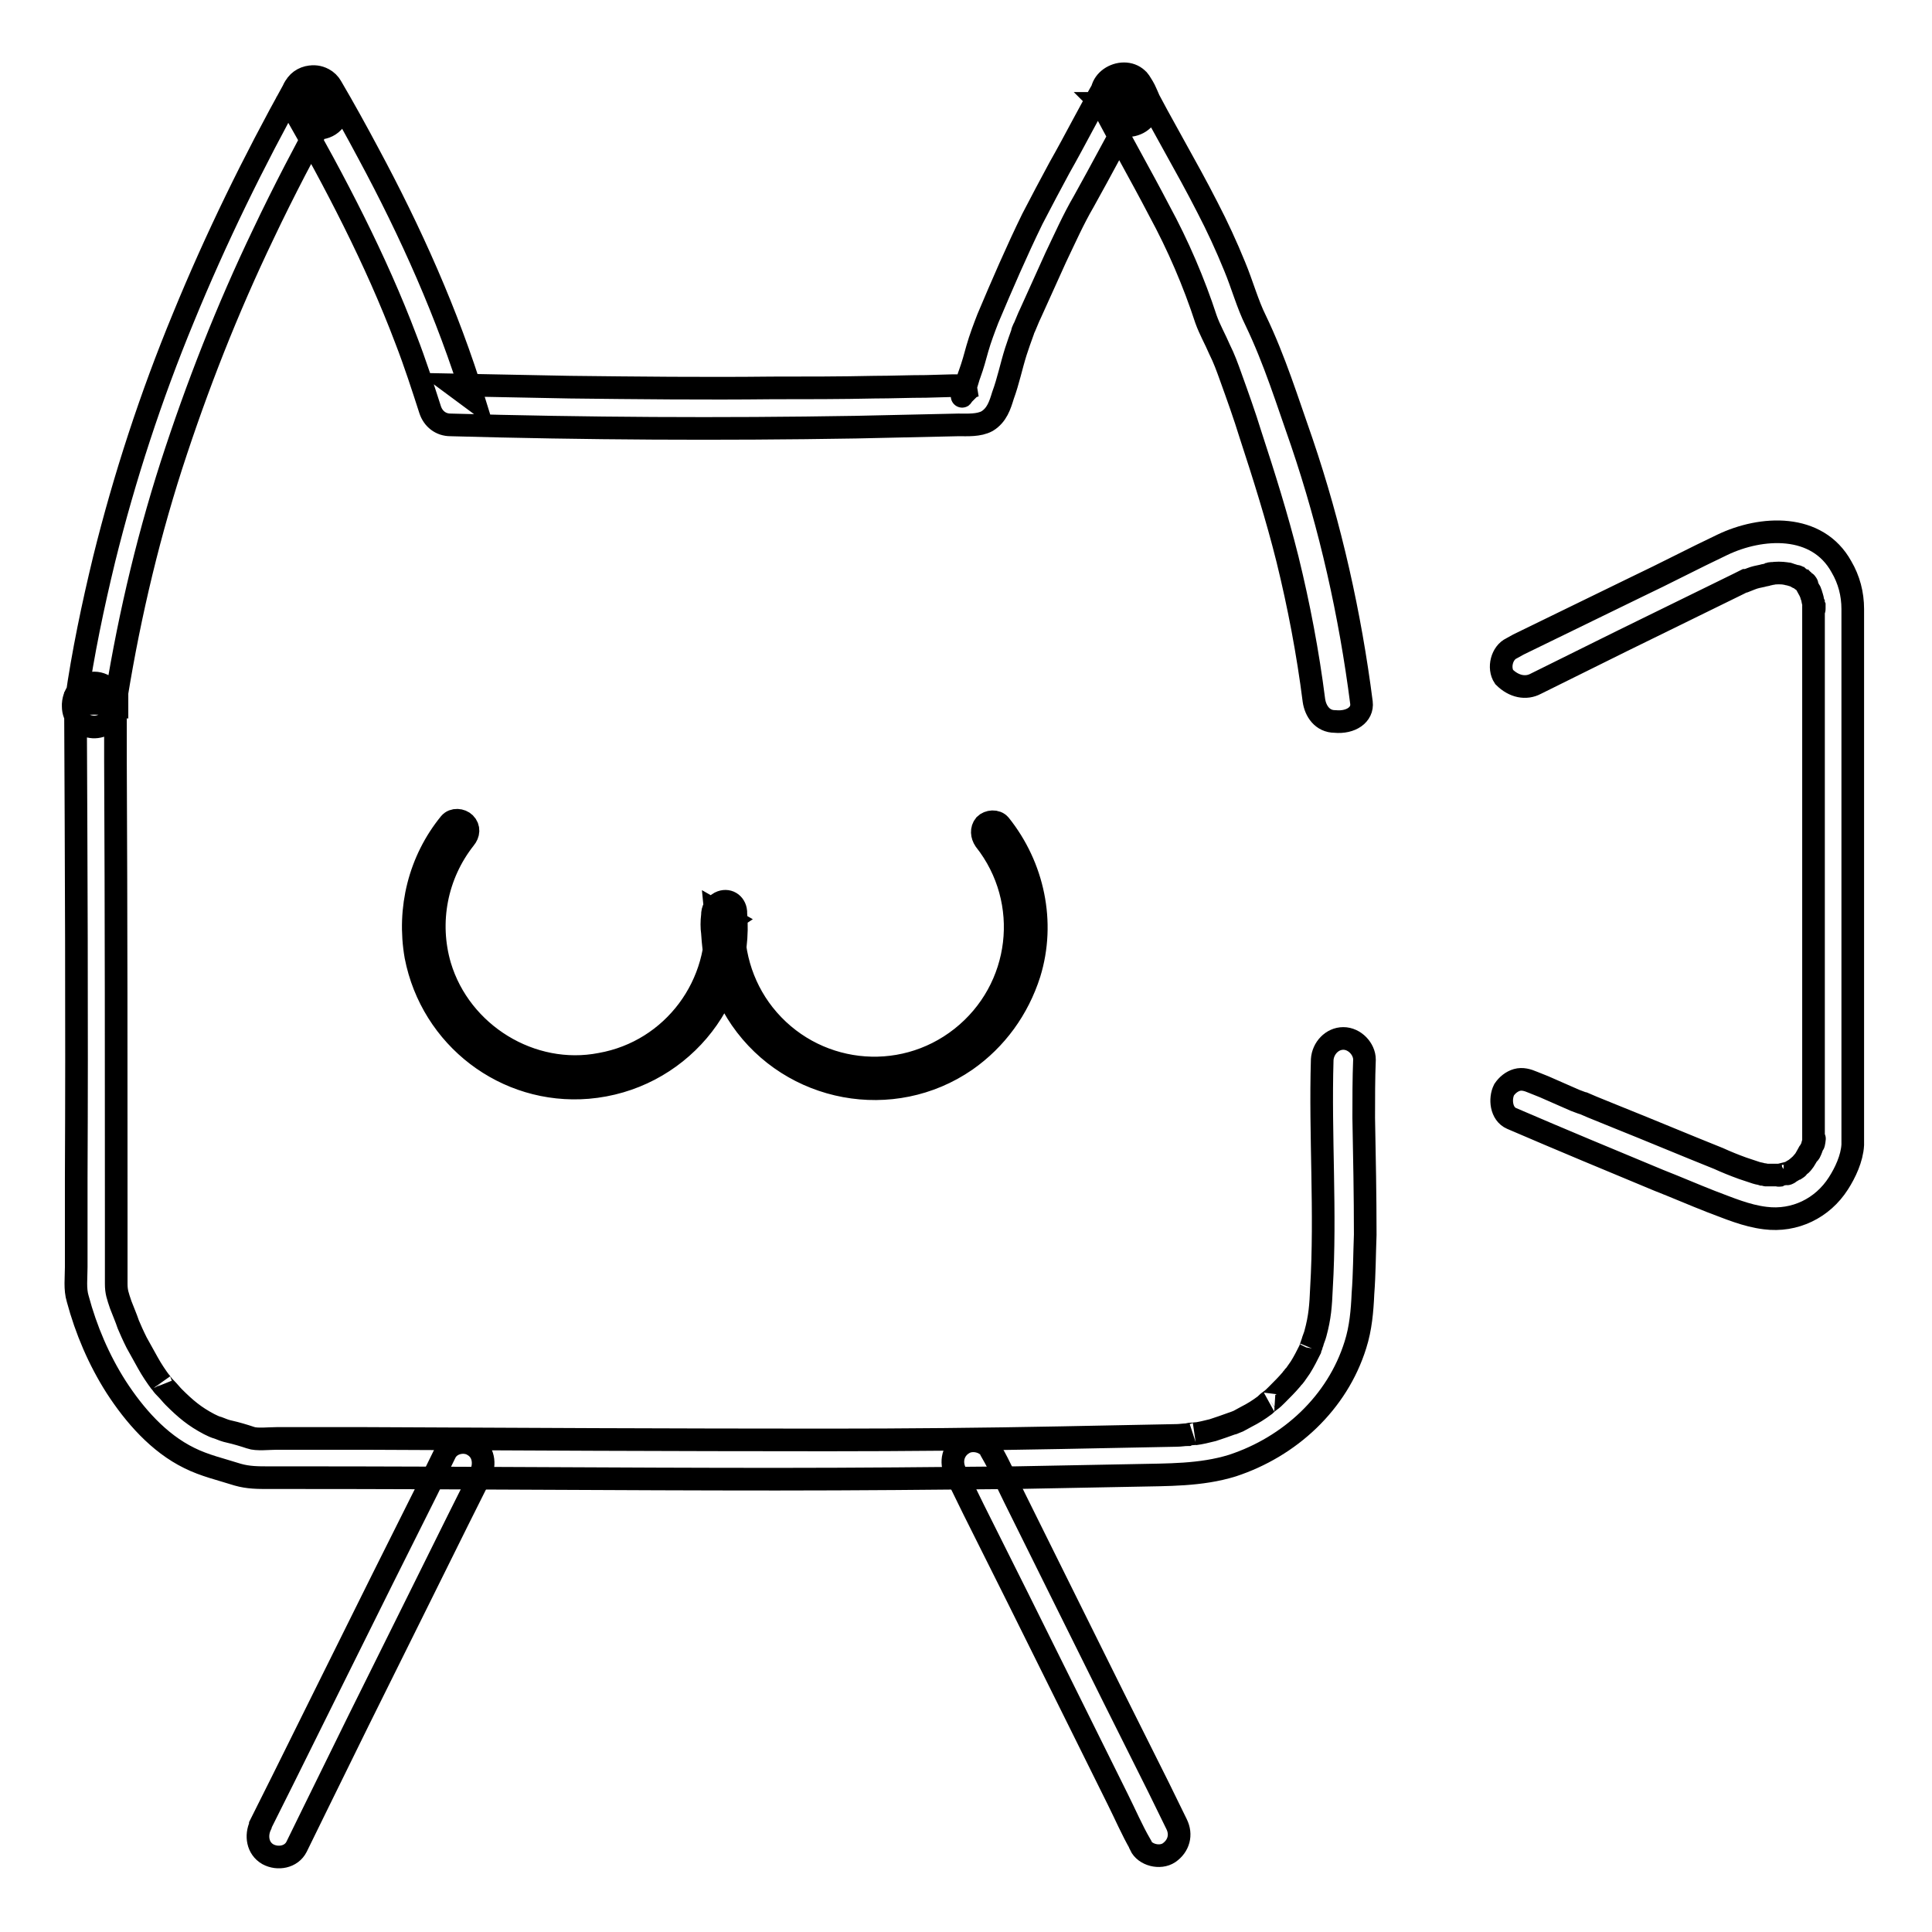
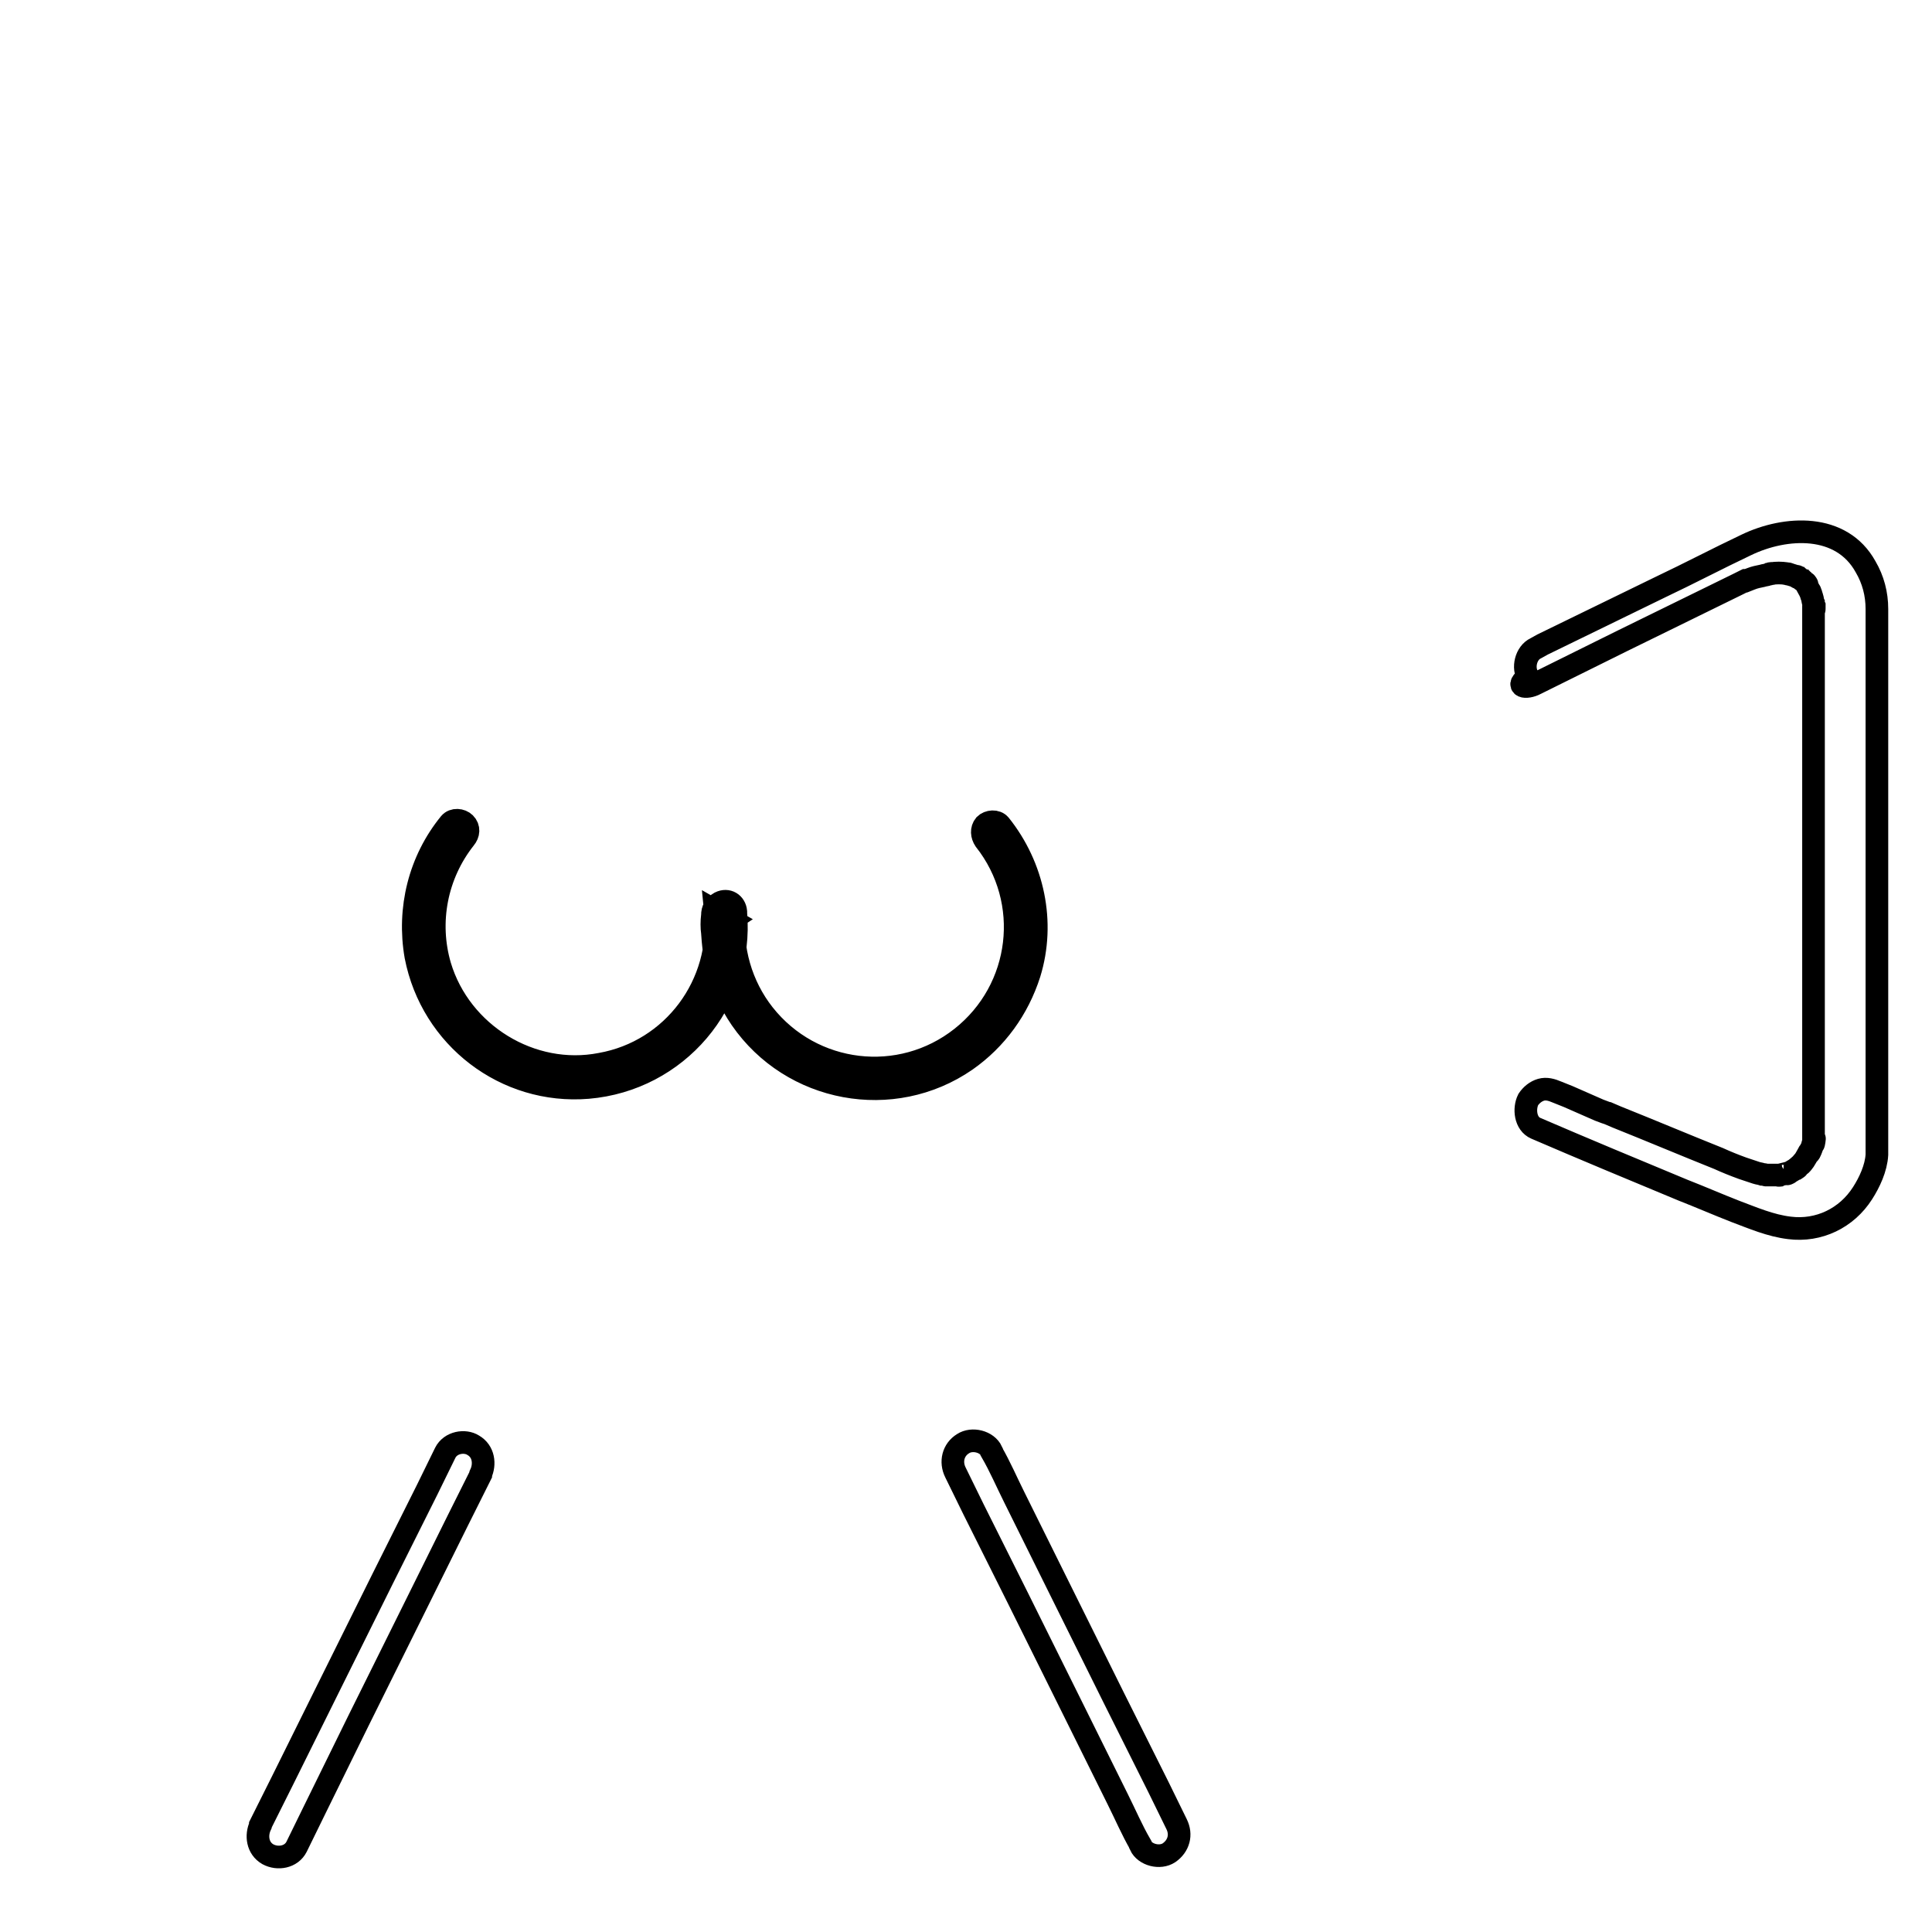
<svg xmlns="http://www.w3.org/2000/svg" version="1.1" x="0px" y="0px" viewBox="0 0 256 256" enable-background="new 0 0 256 256" xml:space="preserve">
  <g>
-     <path stroke-width="3" fill-opacity="0" stroke="#000000" d="M130.5,111.3c6.4,8.1,5,19.8-3.1,26.2c-8.1,6.4-19.8,5-26.2-3.1c-3-3.8-4.4-8.7-3.9-13.5l-0.7,1.2l0.3-0.2 l-2.1-1.2c1,9.7-5.6,18.6-15.2,20.3C70.4,142.8,61,137,58.3,128c-1.7-5.8-0.5-12.1,3.3-16.9c0.5-0.6,0.6-1.4,0-2 c-0.5-0.5-1.5-0.6-2,0c-4,4.9-5.6,11.3-4.5,17.6c2.1,10.8,11.9,18.3,22.8,17.4c11.8-1,20.6-11.3,19.6-23.1c0-0.1,0-0.1,0-0.2 c-0.1-1.1-1.1-1.7-2.1-1.2c-0.7,0.4-1,0.9-1,1.7c-0.1,0.8-0.1,1.6,0,2.3c0.1,1.4,0.2,2.8,0.6,4.2c0.6,2.6,1.7,5,3.2,7.2 c6.7,9.7,20.1,12.2,29.8,5.5c4-2.8,6.9-6.8,8.4-11.5c2.1-6.8,0.5-14.2-3.9-19.7c-0.5-0.6-1.5-0.5-2,0 C130,109.9,130.1,110.7,130.5,111.3L130.5,111.3z M203.5,90.6l11.5-5.7l15.3-7.5l1-0.5l0.1,0c0.5-0.2-0.4,0.2-0.4,0.2 c0.3-0.1,0.7-0.3,1-0.4c0.5-0.2,1-0.3,1.5-0.4c0.3-0.1,0.6-0.1,0.8-0.2c0.2,0,0.3-0.1,0.5-0.1c0.3-0.1-0.9,0.1-0.1,0 c0.7-0.1,1.3-0.1,2,0c0.3,0,0.8,0.2-0.1,0c0.2,0,0.3,0.1,0.5,0.1c0.3,0.1,0.7,0.2,1,0.3c0.6,0.2-0.6-0.3-0.1,0 c0.1,0.1,0.3,0.2,0.4,0.2c0.1,0.1,0.3,0.2,0.4,0.3c0.3,0.2-0.6-0.5-0.2-0.2c0.1,0.1,0.2,0.2,0.3,0.2c0.1,0.1,0.2,0.2,0.3,0.3 c0.1,0.1,0.1,0.2,0.2,0.2c0.2,0.2-0.4-0.6-0.2-0.2c0.2,0.4,0.4,0.7,0.6,1.1c0.3,0.7-0.2-0.6,0.1,0.2c0.1,0.2,0.1,0.4,0.2,0.6 c0.1,0.3,0.1,0.6,0.2,0.8c0,0.1,0,0.2,0.1,0.4c0,0.1,0,0.2,0,0.3c0,0.3,0,0.1-0.1-0.4c0,0.3,0,0.7,0,1v69.4c0,0.3,0,0.6,0,0.9 c0,0.4,0.2-1,0.1-0.6c-0.1,0.2-0.1,0.4-0.2,0.7c-0.1,0.4-0.2,0.7-0.4,1.1c-0.2,0.4,0.3-0.8,0.1-0.3c-0.1,0.1-0.1,0.2-0.2,0.3 c-0.1,0.2-0.3,0.5-0.4,0.7c-0.1,0.2-0.3,0.5-0.5,0.7c-0.2,0.2,0.5-0.6,0.1-0.1c-0.1,0.1-0.2,0.3-0.4,0.4c-0.2,0.2-0.5,0.4-0.7,0.6 c0,0,0.6-0.4,0.3-0.2c-0.1,0-0.1,0.1-0.2,0.1c-0.2,0.1-0.3,0.2-0.5,0.3c-0.2,0.1-0.3,0.2-0.5,0.3c-0.4,0.2,0.7-0.3,0.1-0.1 c-0.4,0.1-0.8,0.2-1.2,0.3c-0.4,0.1,0.3,0,0.3,0c-0.1,0-0.2,0-0.3,0c-0.2,0-0.4,0-0.6,0s-0.4,0-0.6,0l-0.4,0c-0.1,0-0.7-0.1-0.2,0 s-0.3-0.1-0.5-0.1c-0.3-0.1-0.5-0.1-0.8-0.2c-0.6-0.2-1.2-0.4-1.8-0.6c-1.1-0.4-2.1-0.8-3.2-1.3c-4.5-1.8-9-3.7-13.5-5.5l-3.2-1.3 l-1.4-0.6l0.2,0.1l-0.3-0.1l-0.8-0.3l-4.1-1.8l-1.5-0.6c-0.7-0.3-1.4-0.5-2.1-0.3c-0.7,0.2-1.3,0.7-1.7,1.3c-0.6,1.2-0.4,3.2,1,3.8 c6.5,2.8,13,5.5,19.5,8.2c2.3,0.9,4.6,1.9,6.9,2.8c2.4,0.9,4.7,1.9,7.2,2.2c3.9,0.5,7.6-1.3,9.7-4.6c0.9-1.4,1.8-3.3,1.9-5.1 c0-0.8,0-1.7,0-2.5V80.7c0-2-0.5-3.9-1.5-5.6c-3.2-5.8-10.6-5.4-15.8-2.9c-3.8,1.8-7.6,3.8-11.4,5.6l-15.6,7.6l-0.9,0.5 c-1.3,0.6-1.8,2.6-1,3.8C200.6,91,202.2,91.3,203.5,90.6L203.5,90.6z M59,192.5l-2.4,4.9l-5.9,11.8l-7.1,14.3l-6.1,12.3 c-1,2-2,4-3,6l0,0.1c-0.6,1.3-0.4,3,1,3.8c1.3,0.7,3.1,0.4,3.8-1l2.4-4.9l5.8-11.8l7.1-14.3l6.1-12.3c1-2,2-4,3-6l0-0.1 c0.6-1.3,0.4-3-1-3.8C61.6,190.8,59.7,191.1,59,192.5L59,192.5z M126.6,195.1l2.4,4.9l5.9,11.8l7.1,14.3l6.1,12.3c1,2,1.9,4.1,3,6 c0,0,0,0.1,0,0.1c0.6,1.3,2.6,1.8,3.8,1c1.3-0.9,1.7-2.4,1-3.8l-2.4-4.9l-5.9-11.8l-7.1-14.3l-6.1-12.3c-1-2-1.9-4.1-3-6 c0,0,0-0.1,0-0.1c-0.6-1.3-2.6-1.8-3.8-1C126.3,192.1,125.9,193.7,126.6,195.1L126.6,195.1z" />
-     <path stroke-width="3" fill-opacity="0" stroke="#000000" d="M180.4,93.1c-1.5-11.7-4.1-23.3-7.9-34.5c-1.9-5.4-3.6-10.9-6.1-16.1c-1.1-2.2-1.8-4.8-2.8-7.2 c-1.1-2.7-2.3-5.3-3.6-7.8c-2.8-5.5-6-10.8-8.8-16.3c-1.4-2.8-6.1-0.9-5.1,2.1c0.2,0.7,0.5,1.4,1,2c0.8,1.1,2.1,1.7,3.5,1.1 c1.2-0.5,2.1-2,1.6-3.3c-0.3-0.7-0.6-1.4-1-2c-1.5-2.7-6-0.9-5.1,2.1c0.5,1.5,1.3,3.4,3.3,3.3c1.1-0.1,2.5-0.8,2.7-2 c0.2-1.4-0.2-2.3-0.9-3.4c-0.8-1.3-2.5-1.7-3.8-0.9c-0.4,0.2-0.7,0.6-0.9,0.9c-2.1,3.6-4,7.4-6.1,11.1c-1.2,2.2-2.4,4.5-3.6,6.8 c-2.1,4.3-4,8.7-5.9,13.2c-0.5,1.3-1,2.6-1.4,4c-0.3,1.1-0.6,2.2-1,3.3c-0.2,0.5-0.3,1-0.5,1.6c-0.1,0.2-0.1,0.4-0.2,0.6 c-0.1,0.2-0.1,0.3-0.2,0.5c-0.1,0.4-0.2,0.4,0,0.1l1-1l0.6-0.2l-0.6,0l-0.9,0l-1.4,0l-3.6,0.1c-2.3,0-4.5,0.1-6.8,0.1 c-4.5,0.1-9.1,0.1-13.6,0.1c-8.9,0.1-17.9,0-26.8-0.1c-5.1-0.1-10.3-0.2-15.4-0.3l2.7,2c-3.5-11.4-8.4-22.3-14-32.7 c-1.6-3-3.2-5.9-4.9-8.8c-0.7-1.2-2.2-1.7-3.5-1.1c-1.2,0.5-2.1,1.9-1.6,3.3c0.4,1,0.8,2.5,1.9,3c1.6,0.7,3.5,0.2,4.1-1.7 c0.4-1.2-0.3-2.4-0.9-3.5c-1-1.8-3.8-1.8-4.8,0c-5.5,9.9-10.5,20.1-14.8,30.6c-4.3,10.4-7.8,21.1-10.5,32 c-1.5,6.2-2.8,12.4-3.7,18.7l5.4,0.7v-0.3H10c0.1,21,0.2,42,0.1,62.9v11.8c0,1.4-0.2,2.9,0.2,4.2c1.1,4.1,2.8,8.1,5.1,11.7 c2.4,3.7,5.6,7.4,9.7,9.4c2,1,4.2,1.5,6.4,2.2c1.4,0.4,2.7,0.4,4.1,0.4h4c21.1,0,42.2,0.2,63.3,0.2c10.5,0,21.1-0.1,31.6-0.2 c5.3-0.1,10.6-0.2,15.8-0.3c4.4-0.1,8.8,0,13-1.3c7.6-2.5,13.9-8.3,16.3-16c0.7-2.2,0.9-4.5,1-6.8c0.2-2.6,0.2-5.2,0.3-7.8 c0-5.2-0.1-10.3-0.2-15.5c0-2.6,0-5.2,0.1-7.7c0-1.4-1.3-2.8-2.8-2.8c-1.5,0-2.7,1.3-2.8,2.8c-0.3,10.1,0.5,20.2-0.1,30.3 c-0.1,2.3-0.2,3.8-0.8,6c-0.1,0.4-0.3,0.8-0.4,1.2c-0.1,0.2-0.1,0.4-0.2,0.6c0.2-0.6-0.1,0.2-0.1,0.3c-0.4,0.8-0.8,1.6-1.3,2.4 c-0.2,0.3-0.5,0.7-0.7,1c-0.5,0.6,0.2-0.2-0.1,0.1c-0.1,0.2-0.3,0.3-0.4,0.5c-0.6,0.7-1.2,1.3-1.9,2c-0.3,0.3-0.6,0.6-0.9,0.8 c0,0-0.7,0.5-0.2,0.2c-0.2,0.1-0.3,0.2-0.5,0.4c-0.8,0.6-1.6,1.1-2.4,1.5c-0.4,0.2-0.7,0.4-1.1,0.6l-0.5,0.2 c-0.7,0.3,0.5-0.2-0.3,0.1c-0.8,0.3-1.7,0.6-2.6,0.9c-0.8,0.2-1.6,0.4-2.4,0.5c0.6-0.1-0.2,0-0.3,0c-0.2,0-0.4,0-0.6,0.1 c-0.5,0-1,0.1-1.5,0.1c-5.1,0.1-10.2,0.2-15.3,0.3c-10.3,0.2-20.6,0.3-30.9,0.3c-20.5,0-41-0.1-61.5-0.2l-7.9,0h-3.6 c-1.1,0-2.7,0.2-3.5-0.1c-0.9-0.3-1.9-0.6-2.8-0.8c-0.5-0.1-1-0.3-1.5-0.5c-0.4-0.1-0.8-0.3-1.2-0.5c-1.9-1-3.1-2-4.7-3.6 c-0.3-0.3-0.6-0.7-1-1.1c-0.2-0.2-0.4-0.4-0.6-0.7c0,0-0.3-0.4-0.1-0.1c-0.6-0.8-1.2-1.7-1.7-2.6c-0.5-0.9-1-1.8-1.5-2.7 c-0.5-1-0.8-1.7-1.1-2.4c-0.3-0.9-0.7-1.8-1-2.6c-0.4-1.2-0.6-1.7-0.6-2.8V162c0-20.4,0-40.7-0.1-61.1c0-2.5,0-5,0-7.6 c0-1.4-1.3-2.8-2.8-2.8c-1.5,0-2.7,1.2-2.8,2.8v0.3c0,1.4,1,2.5,2.4,2.7c1.2,0.2,2.8-0.6,3-2c1.7-11.1,4.2-22,7.6-32.6 c3.4-10.5,7.4-20.7,12.2-30.7c2.7-5.7,5.6-11.2,8.6-16.7h-4.8c0.1,0.3,0.3,0.6,0.4,0.8c0.2,0.3-0.2-0.6-0.1-0.2v-1.5v0l4.1-1.7 c0.8,0.9,1.1,1.2,0.9,0.8c0-0.1-0.1-0.1-0.1-0.2l0.1,0.3c-0.1-0.2-0.1-0.4-0.2-0.6l-5.1,2.1c5.7,10,11.1,20.3,15.1,30.9 c1.2,3.1,2.2,6.2,3.2,9.3c0.4,1.2,1.4,2,2.7,2c17.9,0.5,35.8,0.6,53.7,0.3c4.5-0.1,9.1-0.2,13.6-0.3c1.2,0,2.7,0.1,3.8-0.5 c1.3-0.8,1.7-2.1,2.1-3.4c0.7-1.9,1.1-3.9,1.7-5.8c0.3-0.9,0.6-1.8,0.9-2.6c0-0.1,0.1-0.2,0.1-0.3c0.2-0.6-0.2,0.5-0.1,0.2 c0.4-0.8,0.7-1.7,1.1-2.5c1.1-2.4,2.2-4.9,3.3-7.3c1.2-2.5,2.3-5,3.7-7.4c2.4-4.3,4.7-8.7,7.1-13h-4.8c0.2,0.2,0.3,0.5,0.4,0.8 c0,0-0.2-0.6-0.1-0.2v-1.5v0l2.7-2h0l2,0.8c0.3,0.5,0.4,0.6,0.3,0.4c0-0.1-0.1-0.1-0.1-0.2l0.1,0.3c-0.1-0.2-0.1-0.4-0.2-0.6 l-5.1,2.1l0.3,0.5c0.2,0.3,0.2,0.4,0.1,0.2l5.1-2.1c-0.1-0.2-0.2-0.3-0.3-0.5c0.1,0.2,0,0.1-0.1-0.2l-5.1,2.1 c2.5,4.8,5.2,9.5,7.7,14.3c2.5,4.6,4.6,9.5,6.2,14.4c0.5,1.4,1.2,2.6,1.8,4c0.6,1.2,1,2.3,1.5,3.7c0.9,2.5,1.8,5,2.6,7.6 c1.8,5.5,3.5,10.9,4.9,16.5c1.5,6.1,2.7,12.4,3.5,18.7c0.2,1.4,1.1,2.8,2.8,2.8C179,95.8,180.6,94.7,180.4,93.1L180.4,93.1z" />
+     <path stroke-width="3" fill-opacity="0" stroke="#000000" d="M130.5,111.3c6.4,8.1,5,19.8-3.1,26.2c-8.1,6.4-19.8,5-26.2-3.1c-3-3.8-4.4-8.7-3.9-13.5l-0.7,1.2l0.3-0.2 l-2.1-1.2c1,9.7-5.6,18.6-15.2,20.3C70.4,142.8,61,137,58.3,128c-1.7-5.8-0.5-12.1,3.3-16.9c0.5-0.6,0.6-1.4,0-2 c-0.5-0.5-1.5-0.6-2,0c-4,4.9-5.6,11.3-4.5,17.6c2.1,10.8,11.9,18.3,22.8,17.4c11.8-1,20.6-11.3,19.6-23.1c0-0.1,0-0.1,0-0.2 c-0.1-1.1-1.1-1.7-2.1-1.2c-0.7,0.4-1,0.9-1,1.7c-0.1,0.8-0.1,1.6,0,2.3c0.1,1.4,0.2,2.8,0.6,4.2c0.6,2.6,1.7,5,3.2,7.2 c6.7,9.7,20.1,12.2,29.8,5.5c4-2.8,6.9-6.8,8.4-11.5c2.1-6.8,0.5-14.2-3.9-19.7c-0.5-0.6-1.5-0.5-2,0 C130,109.9,130.1,110.7,130.5,111.3L130.5,111.3z M203.5,90.6l11.5-5.7l15.3-7.5l1-0.5l0.1,0c0.5-0.2-0.4,0.2-0.4,0.2 c0.3-0.1,0.7-0.3,1-0.4c0.5-0.2,1-0.3,1.5-0.4c0.3-0.1,0.6-0.1,0.8-0.2c0.2,0,0.3-0.1,0.5-0.1c0.3-0.1-0.9,0.1-0.1,0 c0.7-0.1,1.3-0.1,2,0c0.3,0,0.8,0.2-0.1,0c0.2,0,0.3,0.1,0.5,0.1c0.3,0.1,0.7,0.2,1,0.3c0.6,0.2-0.6-0.3-0.1,0 c0.1,0.1,0.3,0.2,0.4,0.2c0.1,0.1,0.3,0.2,0.4,0.3c0.3,0.2-0.6-0.5-0.2-0.2c0.1,0.1,0.2,0.2,0.3,0.2c0.1,0.1,0.2,0.2,0.3,0.3 c0.1,0.1,0.1,0.2,0.2,0.2c0.2,0.2-0.4-0.6-0.2-0.2c0.2,0.4,0.4,0.7,0.6,1.1c0.3,0.7-0.2-0.6,0.1,0.2c0.1,0.2,0.1,0.4,0.2,0.6 c0.1,0.3,0.1,0.6,0.2,0.8c0,0.1,0,0.2,0.1,0.4c0,0.1,0,0.2,0,0.3c0,0.3,0,0.1-0.1-0.4c0,0.3,0,0.7,0,1v69.4c0,0.3,0,0.6,0,0.9 c0,0.4,0.2-1,0.1-0.6c-0.1,0.2-0.1,0.4-0.2,0.7c-0.1,0.4-0.2,0.7-0.4,1.1c-0.2,0.4,0.3-0.8,0.1-0.3c-0.1,0.1-0.1,0.2-0.2,0.3 c-0.1,0.2-0.3,0.5-0.4,0.7c-0.1,0.2-0.3,0.5-0.5,0.7c-0.2,0.2,0.5-0.6,0.1-0.1c-0.1,0.1-0.2,0.3-0.4,0.4c-0.2,0.2-0.5,0.4-0.7,0.6 c0,0,0.6-0.4,0.3-0.2c-0.1,0-0.1,0.1-0.2,0.1c-0.2,0.1-0.3,0.2-0.5,0.3c-0.2,0.1-0.3,0.2-0.5,0.3c-0.4,0.2,0.7-0.3,0.1-0.1 c-0.4,0.1-0.8,0.2-1.2,0.3c-0.4,0.1,0.3,0,0.3,0c-0.1,0-0.2,0-0.3,0c-0.2,0-0.4,0-0.6,0s-0.4,0-0.6,0l-0.4,0c-0.1,0-0.7-0.1-0.2,0 s-0.3-0.1-0.5-0.1c-0.3-0.1-0.5-0.1-0.8-0.2c-0.6-0.2-1.2-0.4-1.8-0.6c-1.1-0.4-2.1-0.8-3.2-1.3c-4.5-1.8-9-3.7-13.5-5.5l-1.4-0.6l0.2,0.1l-0.3-0.1l-0.8-0.3l-4.1-1.8l-1.5-0.6c-0.7-0.3-1.4-0.5-2.1-0.3c-0.7,0.2-1.3,0.7-1.7,1.3c-0.6,1.2-0.4,3.2,1,3.8 c6.5,2.8,13,5.5,19.5,8.2c2.3,0.9,4.6,1.9,6.9,2.8c2.4,0.9,4.7,1.9,7.2,2.2c3.9,0.5,7.6-1.3,9.7-4.6c0.9-1.4,1.8-3.3,1.9-5.1 c0-0.8,0-1.7,0-2.5V80.7c0-2-0.5-3.9-1.5-5.6c-3.2-5.8-10.6-5.4-15.8-2.9c-3.8,1.8-7.6,3.8-11.4,5.6l-15.6,7.6l-0.9,0.5 c-1.3,0.6-1.8,2.6-1,3.8C200.6,91,202.2,91.3,203.5,90.6L203.5,90.6z M59,192.5l-2.4,4.9l-5.9,11.8l-7.1,14.3l-6.1,12.3 c-1,2-2,4-3,6l0,0.1c-0.6,1.3-0.4,3,1,3.8c1.3,0.7,3.1,0.4,3.8-1l2.4-4.9l5.8-11.8l7.1-14.3l6.1-12.3c1-2,2-4,3-6l0-0.1 c0.6-1.3,0.4-3-1-3.8C61.6,190.8,59.7,191.1,59,192.5L59,192.5z M126.6,195.1l2.4,4.9l5.9,11.8l7.1,14.3l6.1,12.3c1,2,1.9,4.1,3,6 c0,0,0,0.1,0,0.1c0.6,1.3,2.6,1.8,3.8,1c1.3-0.9,1.7-2.4,1-3.8l-2.4-4.9l-5.9-11.8l-7.1-14.3l-6.1-12.3c-1-2-1.9-4.1-3-6 c0,0,0-0.1,0-0.1c-0.6-1.3-2.6-1.8-3.8-1C126.3,192.1,125.9,193.7,126.6,195.1L126.6,195.1z" />
  </g>
</svg>